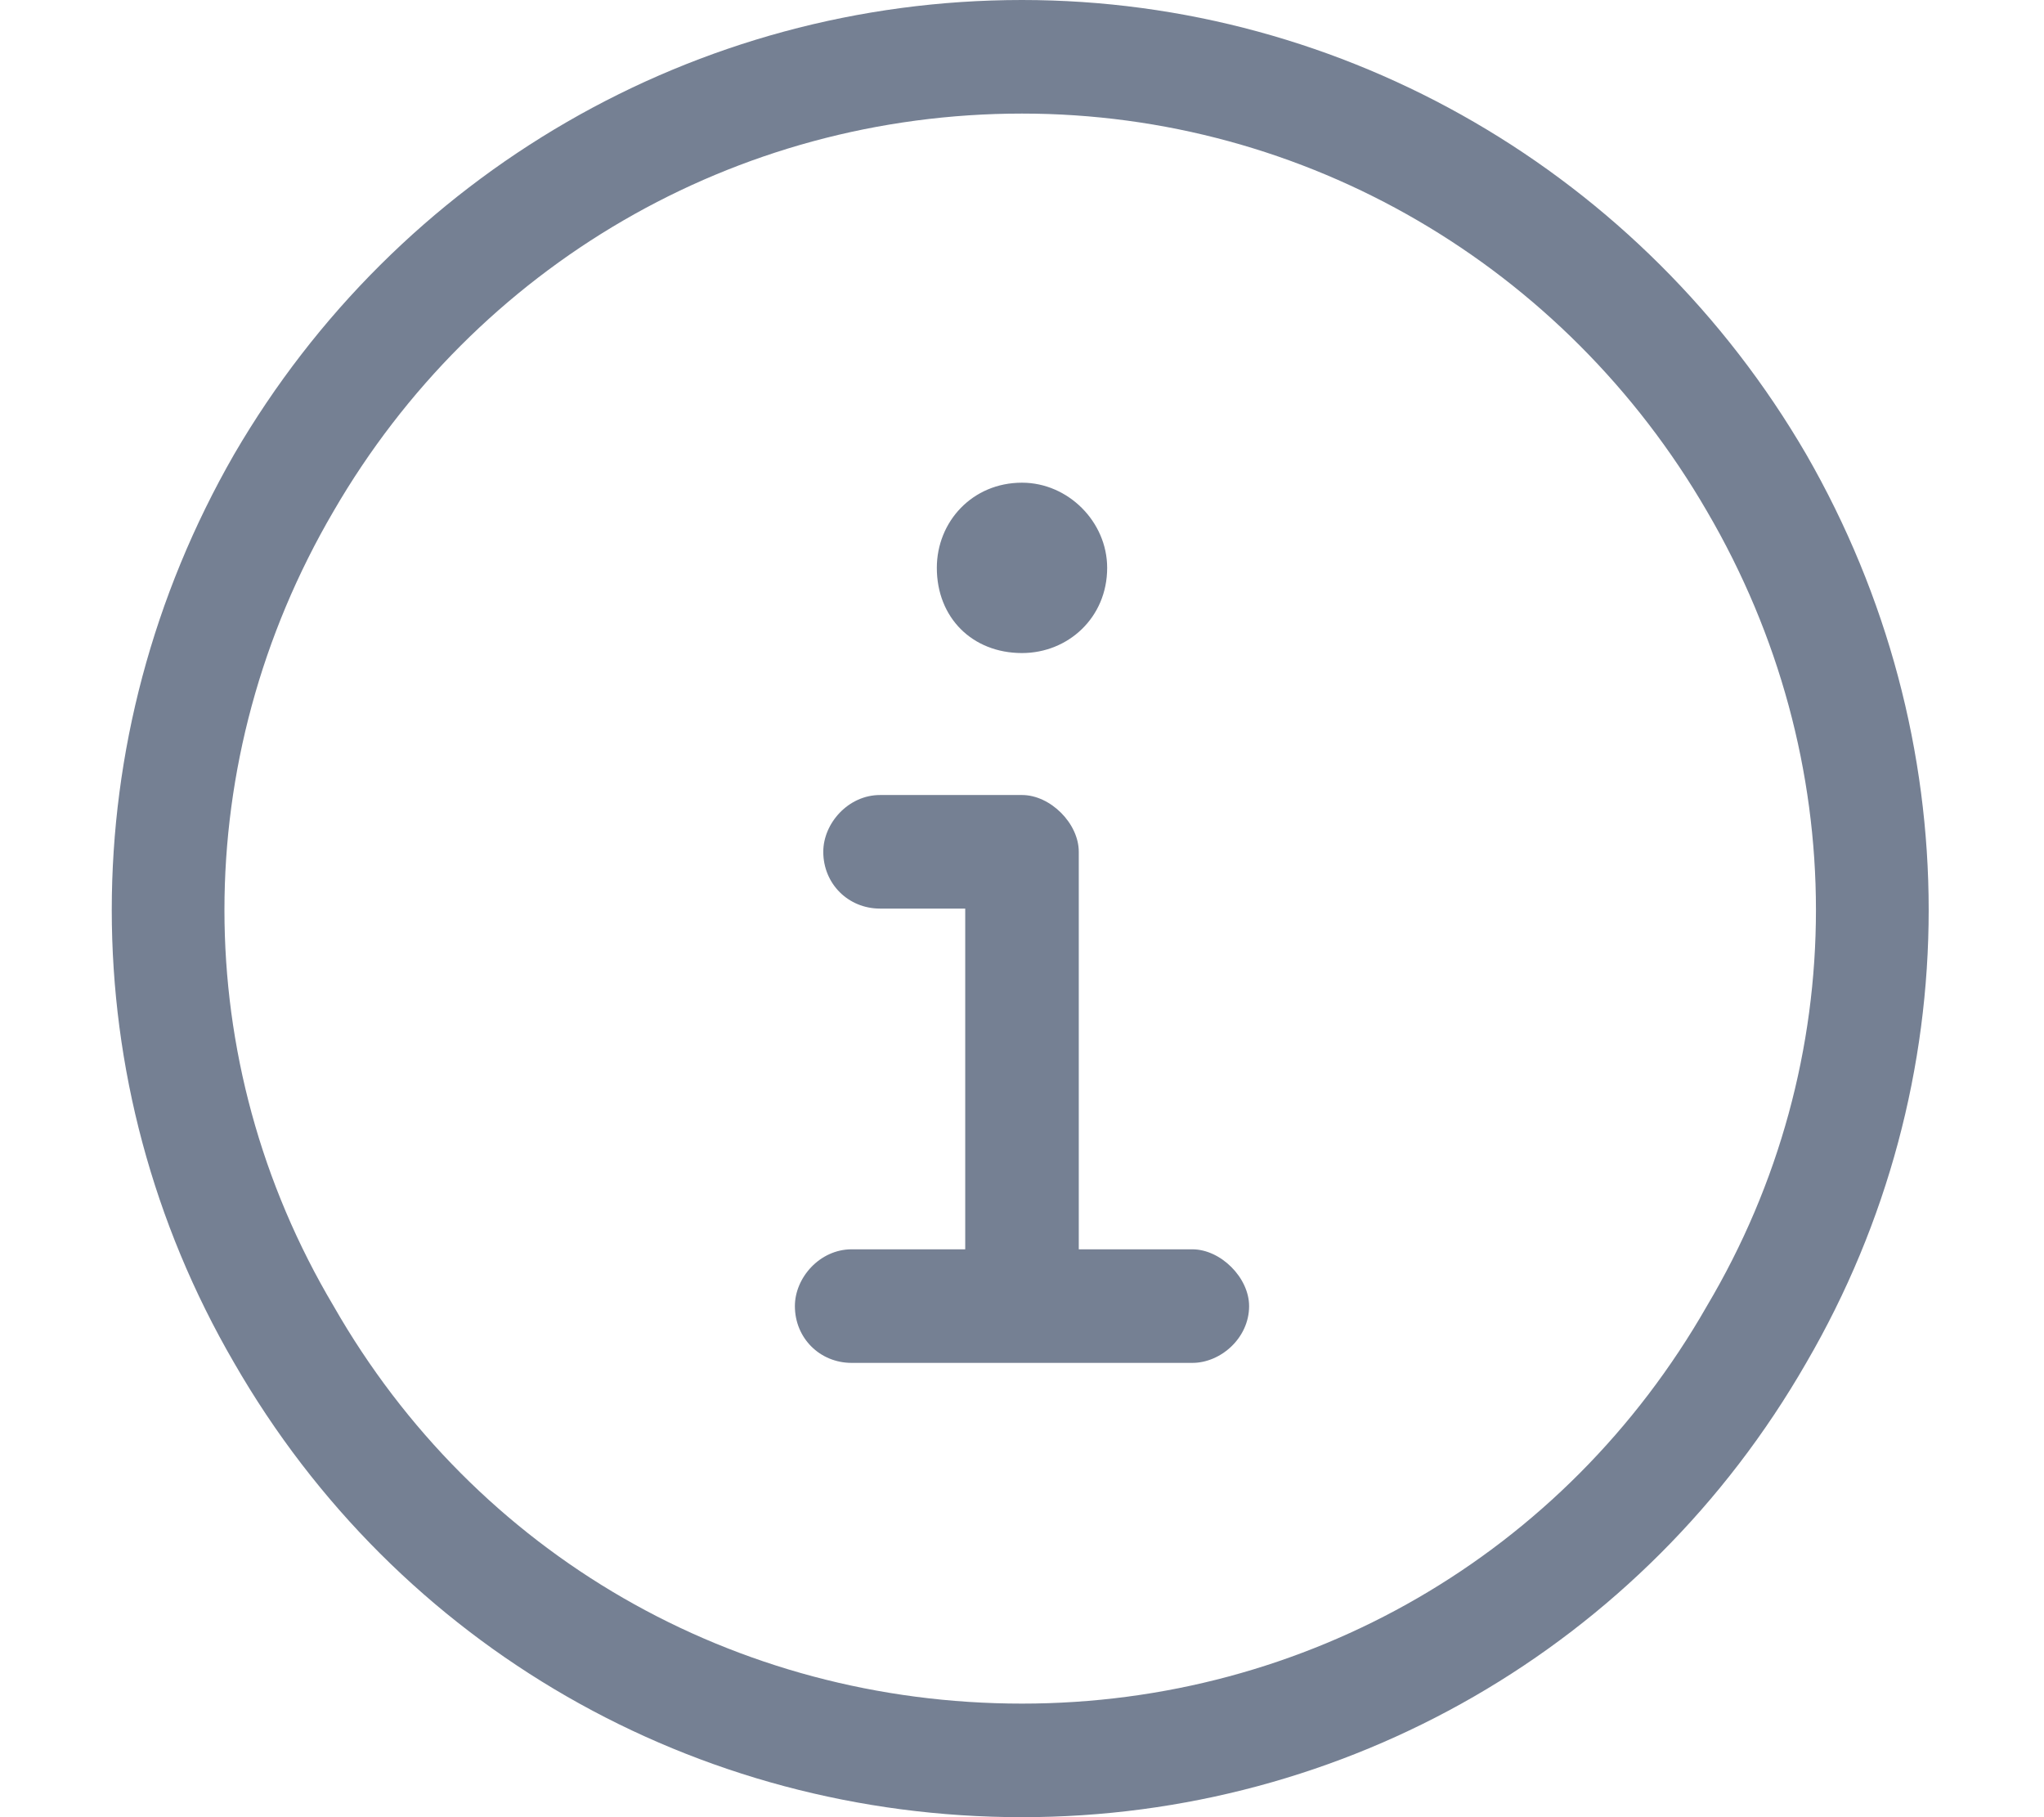
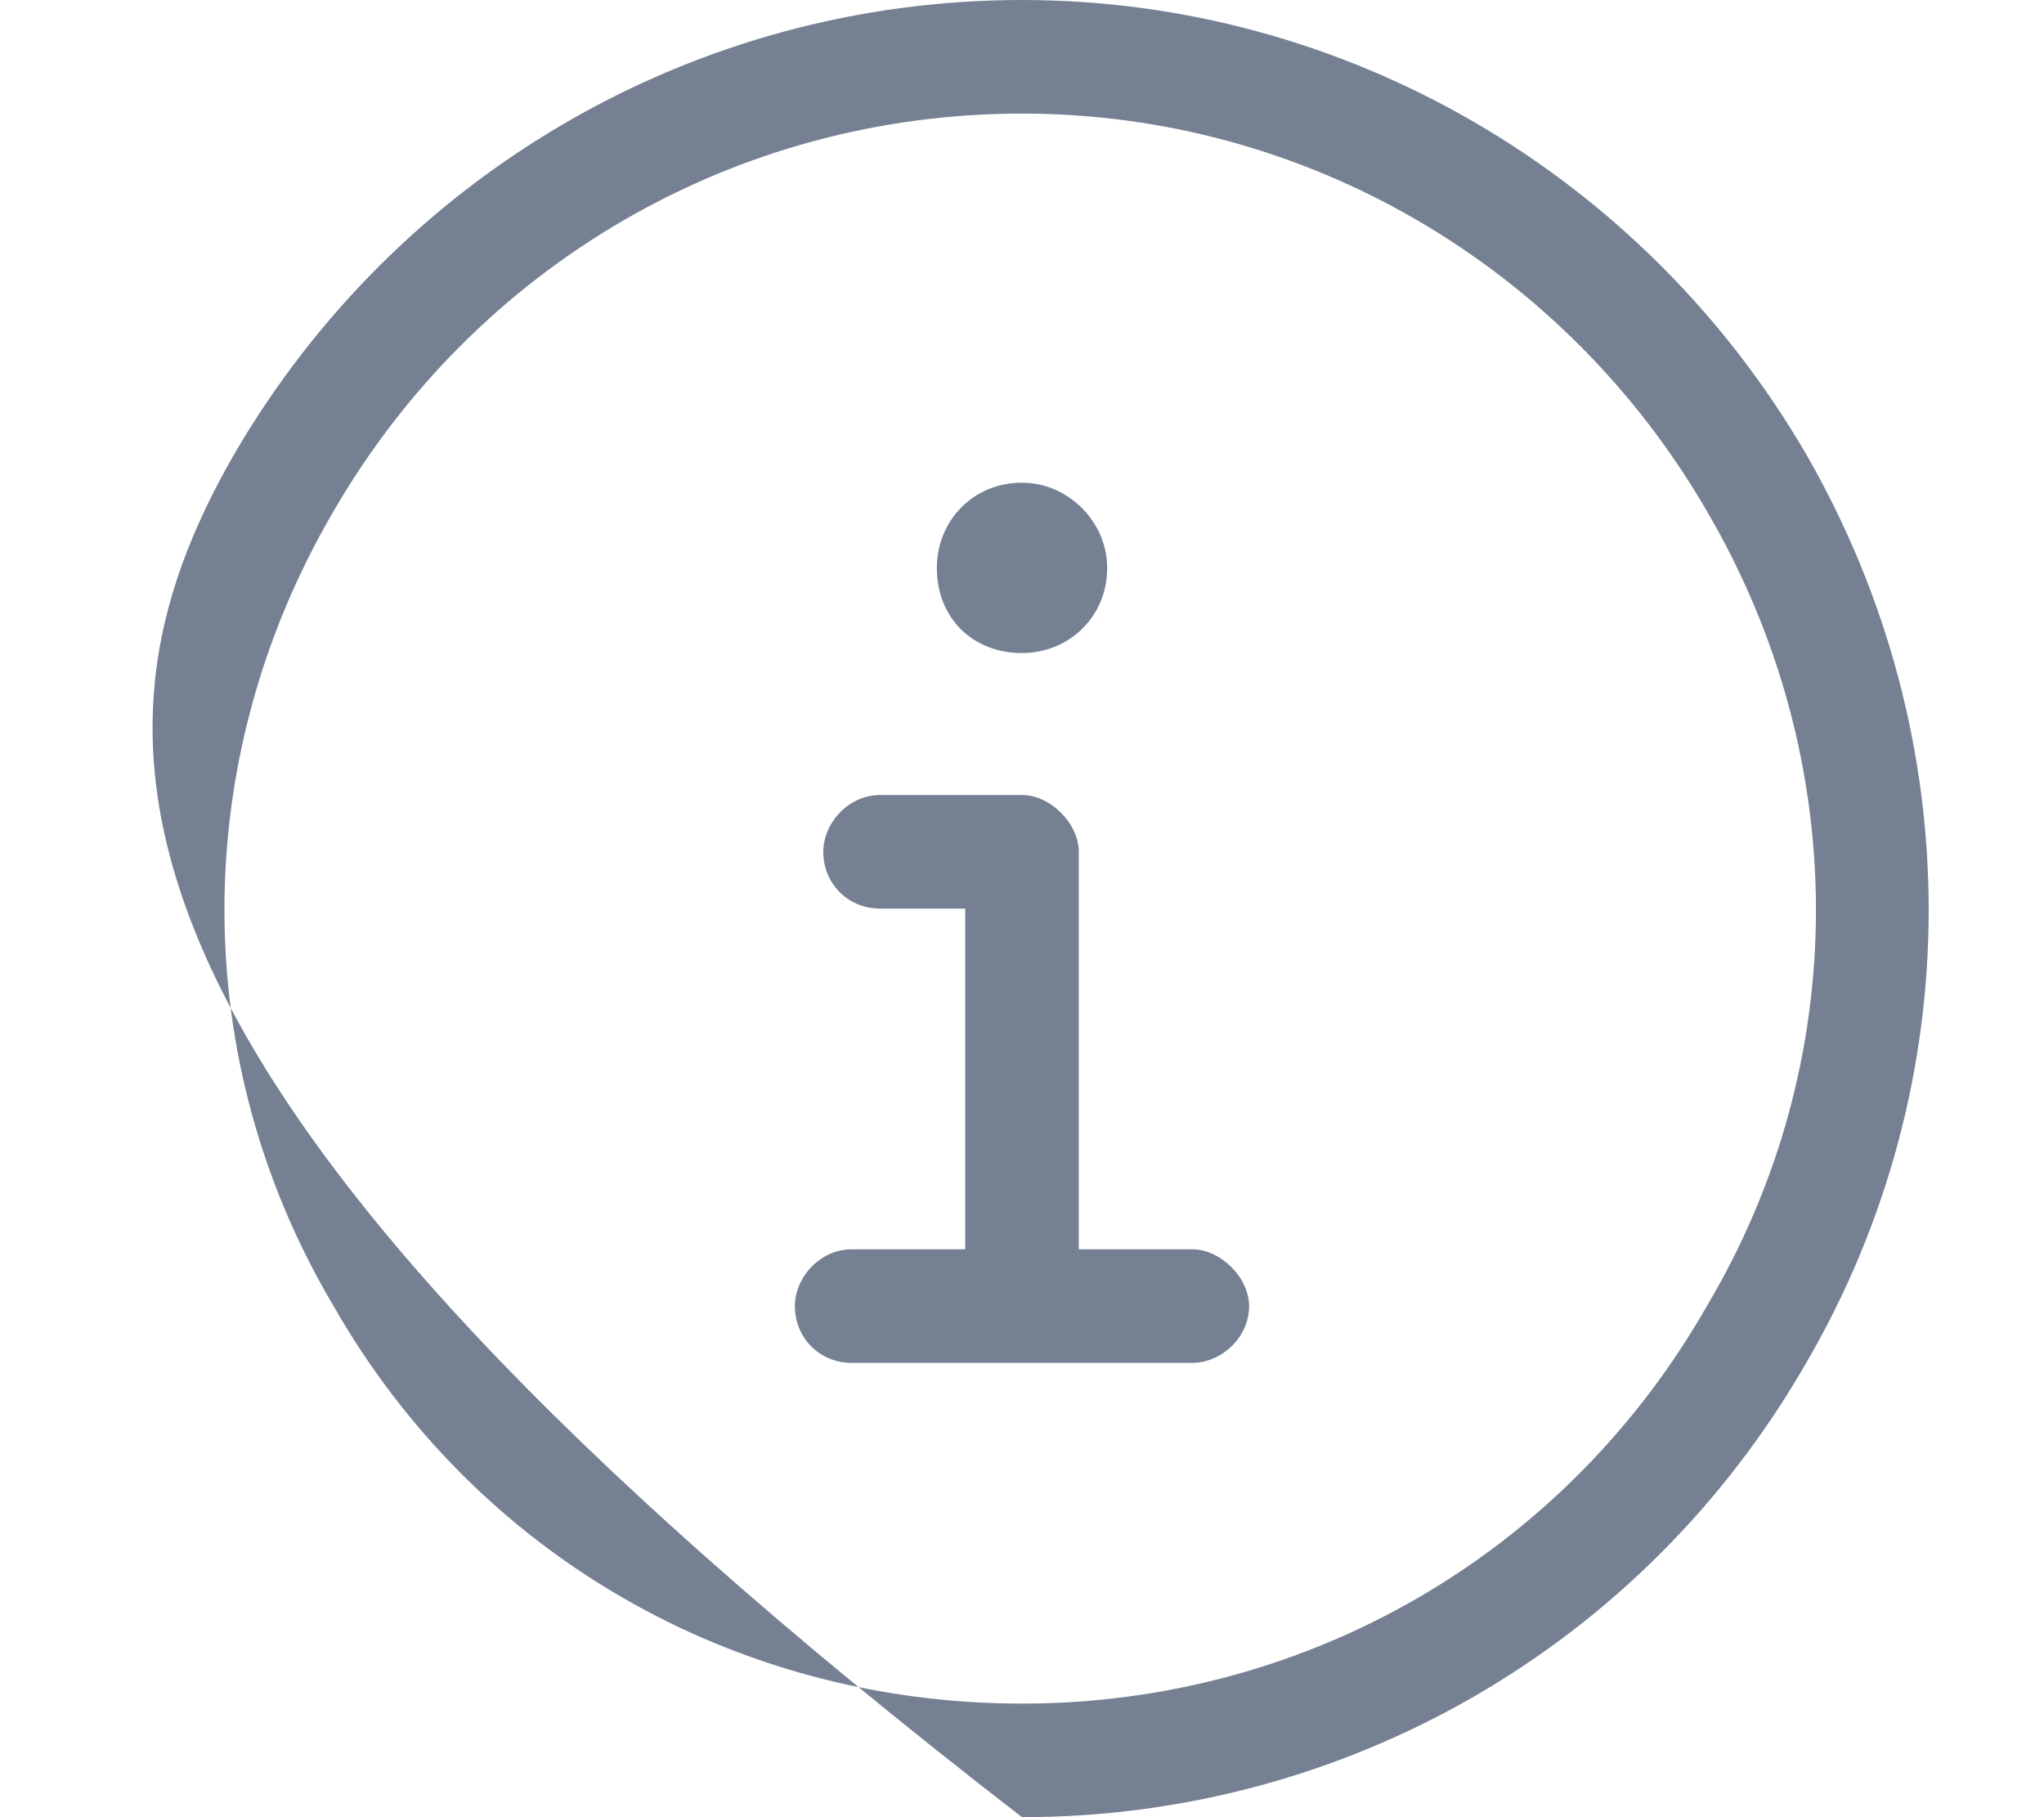
<svg xmlns="http://www.w3.org/2000/svg" width="18" height="16" viewBox="0 0 18 16" fill="none">
-   <path opacity="0.6" d="M9 1C6.469 1 4.188 2.344 2.938 4.5C1.656 6.688 1.656 9.344 2.938 11.5C4.188 13.688 6.469 15 9 15C11.5 15 13.781 13.688 15.031 11.5C16.312 9.344 16.312 6.688 15.031 4.5C13.781 2.344 11.5 1 9 1ZM9 16C6.125 16 3.5 14.5 2.062 12C0.625 9.531 0.625 6.5 2.062 4C3.5 1.531 6.125 0 9 0C11.844 0 14.469 1.531 15.906 4C17.344 6.5 17.344 9.531 15.906 12C14.469 14.5 11.844 16 9 16ZM7.5 11H8.5V8H7.75C7.469 8 7.25 7.781 7.25 7.5C7.25 7.25 7.469 7 7.75 7H9C9.25 7 9.5 7.25 9.5 7.5V11H10.5C10.75 11 11 11.25 11 11.5C11 11.781 10.75 12 10.5 12H7.5C7.219 12 7 11.781 7 11.5C7 11.25 7.219 11 7.5 11ZM9 5.75C8.562 5.75 8.25 5.438 8.25 5C8.25 4.594 8.562 4.25 9 4.25C9.406 4.25 9.75 4.594 9.75 5C9.75 5.438 9.406 5.75 9 5.75Z" fill="#192C4C" />
+   <path opacity="0.6" d="M9 1C6.469 1 4.188 2.344 2.938 4.5C1.656 6.688 1.656 9.344 2.938 11.5C4.188 13.688 6.469 15 9 15C11.5 15 13.781 13.688 15.031 11.5C16.312 9.344 16.312 6.688 15.031 4.5C13.781 2.344 11.5 1 9 1ZM9 16C0.625 9.531 0.625 6.5 2.062 4C3.5 1.531 6.125 0 9 0C11.844 0 14.469 1.531 15.906 4C17.344 6.5 17.344 9.531 15.906 12C14.469 14.5 11.844 16 9 16ZM7.5 11H8.5V8H7.75C7.469 8 7.25 7.781 7.25 7.5C7.25 7.25 7.469 7 7.75 7H9C9.25 7 9.5 7.25 9.5 7.5V11H10.5C10.75 11 11 11.25 11 11.5C11 11.781 10.75 12 10.5 12H7.5C7.219 12 7 11.781 7 11.5C7 11.25 7.219 11 7.5 11ZM9 5.75C8.562 5.75 8.25 5.438 8.25 5C8.25 4.594 8.562 4.25 9 4.25C9.406 4.25 9.75 4.594 9.75 5C9.75 5.438 9.406 5.75 9 5.75Z" fill="#192C4C" />
</svg>